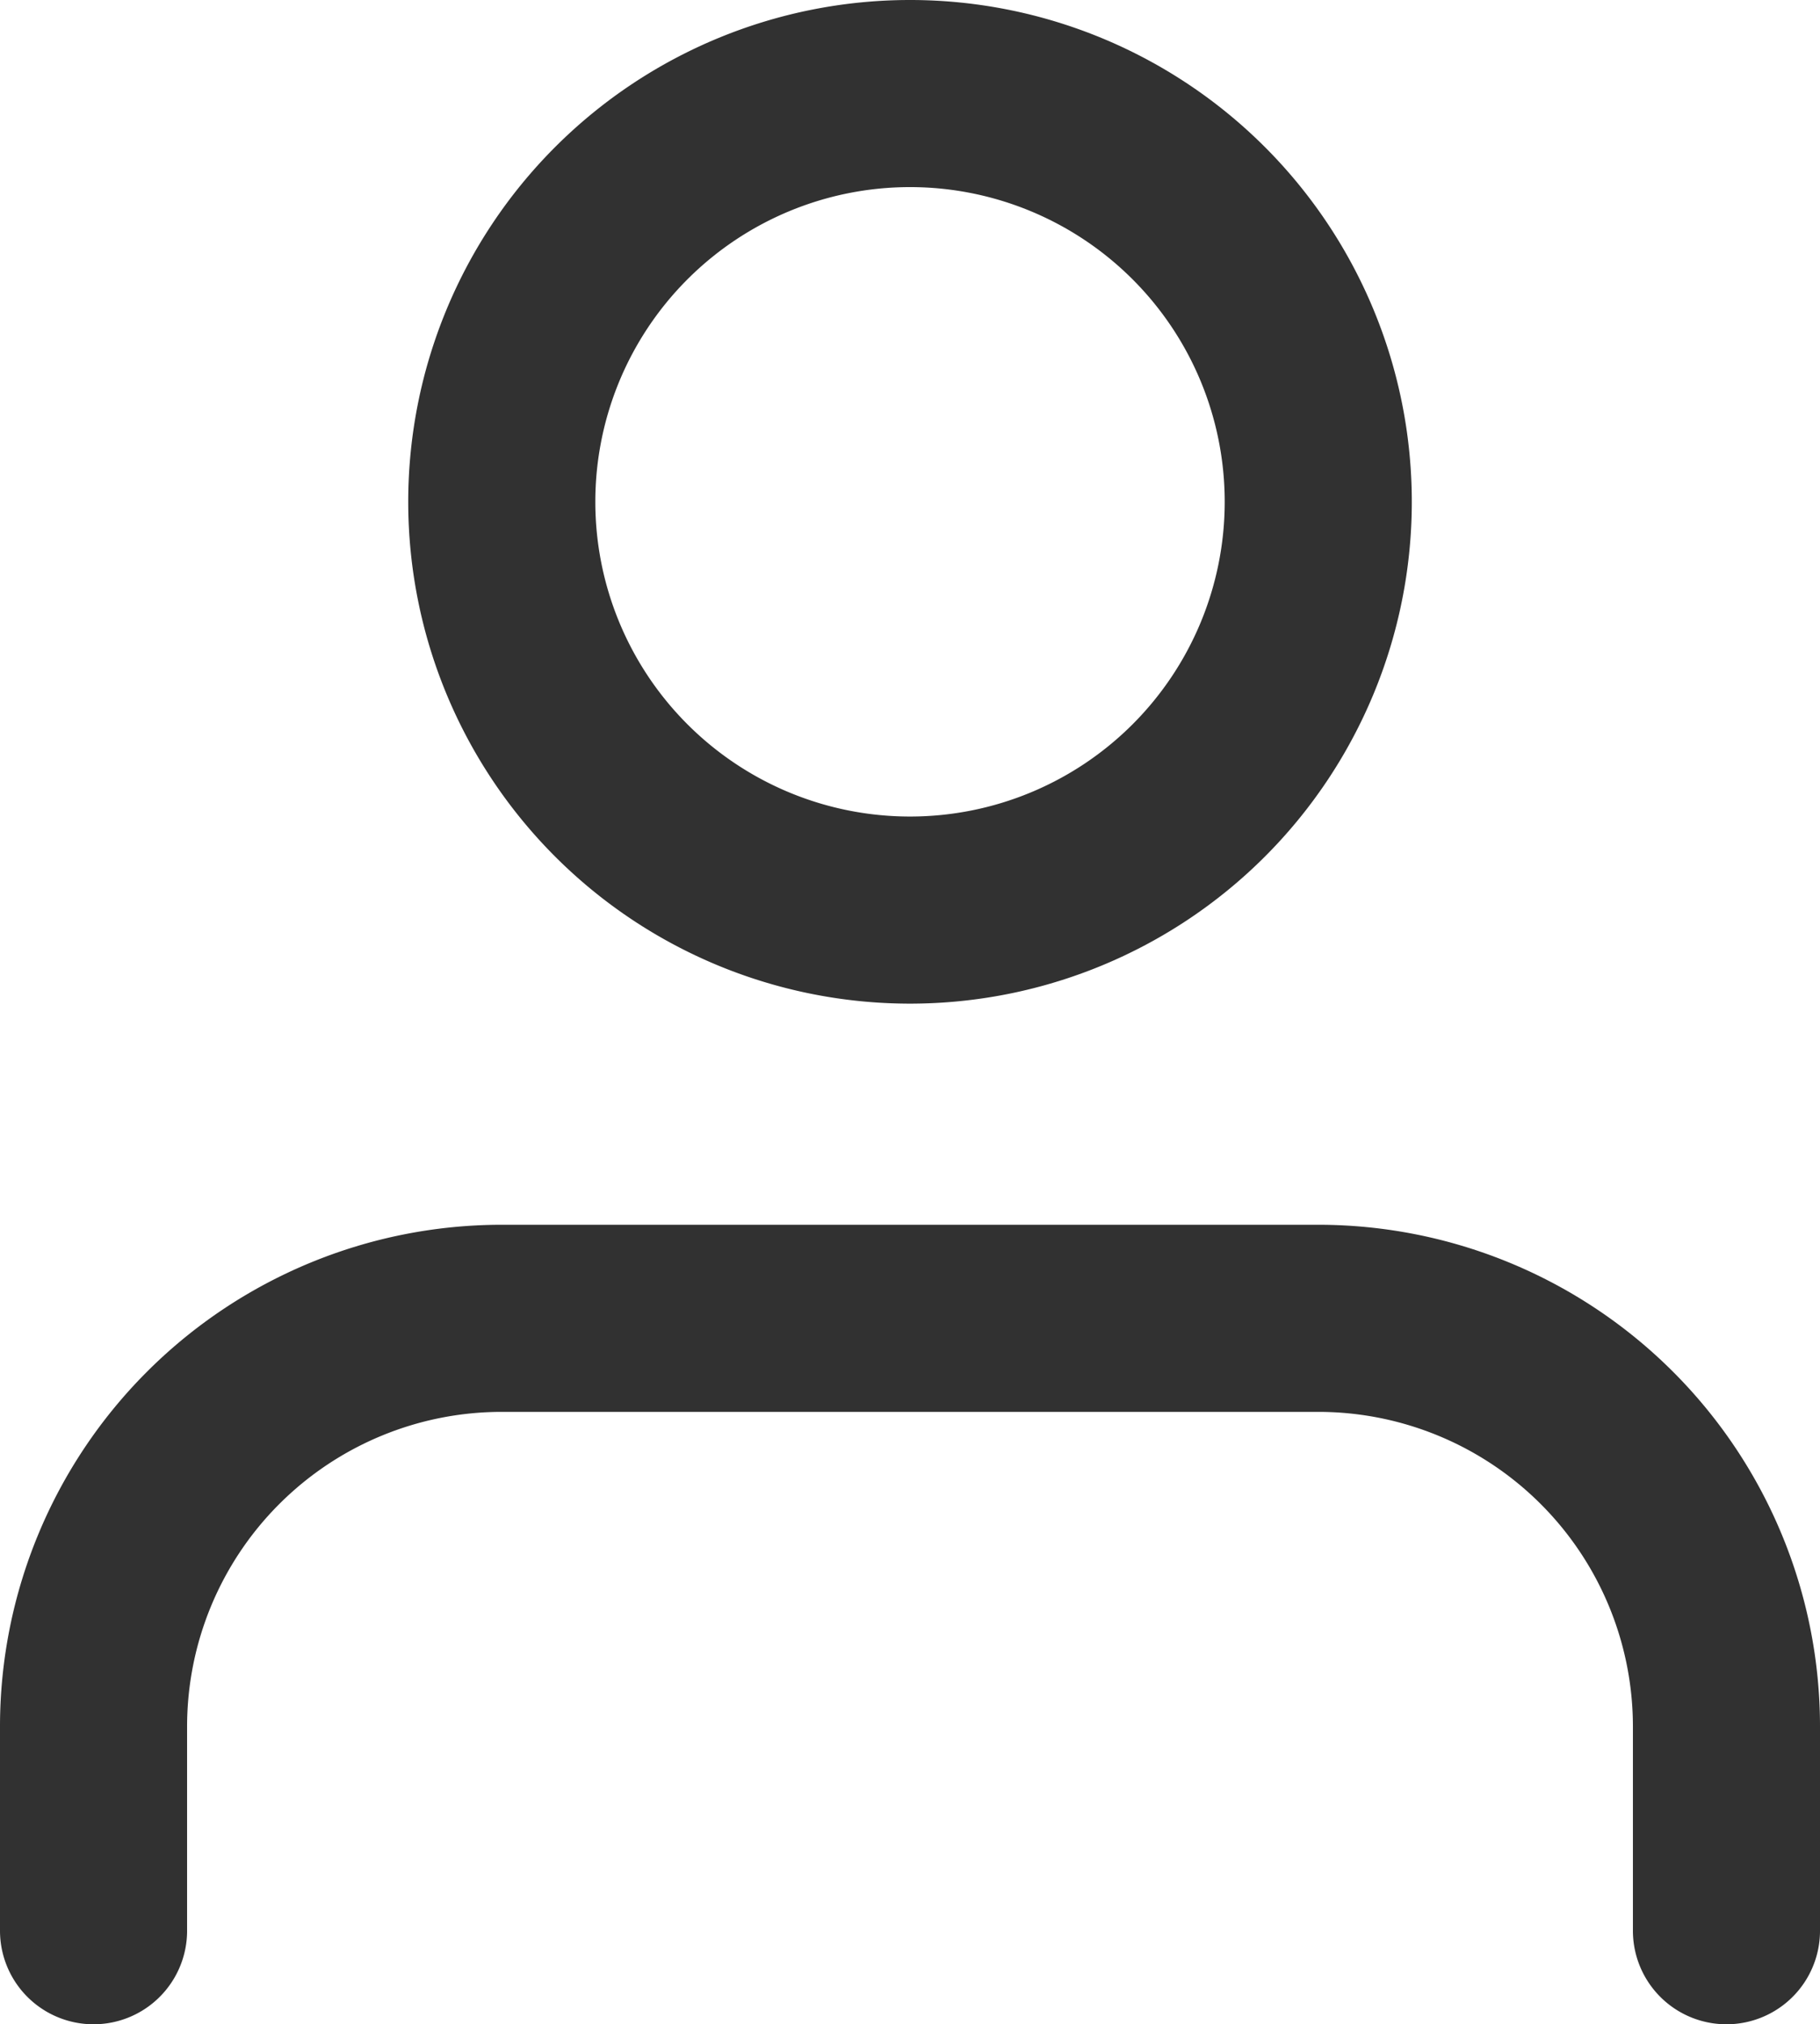
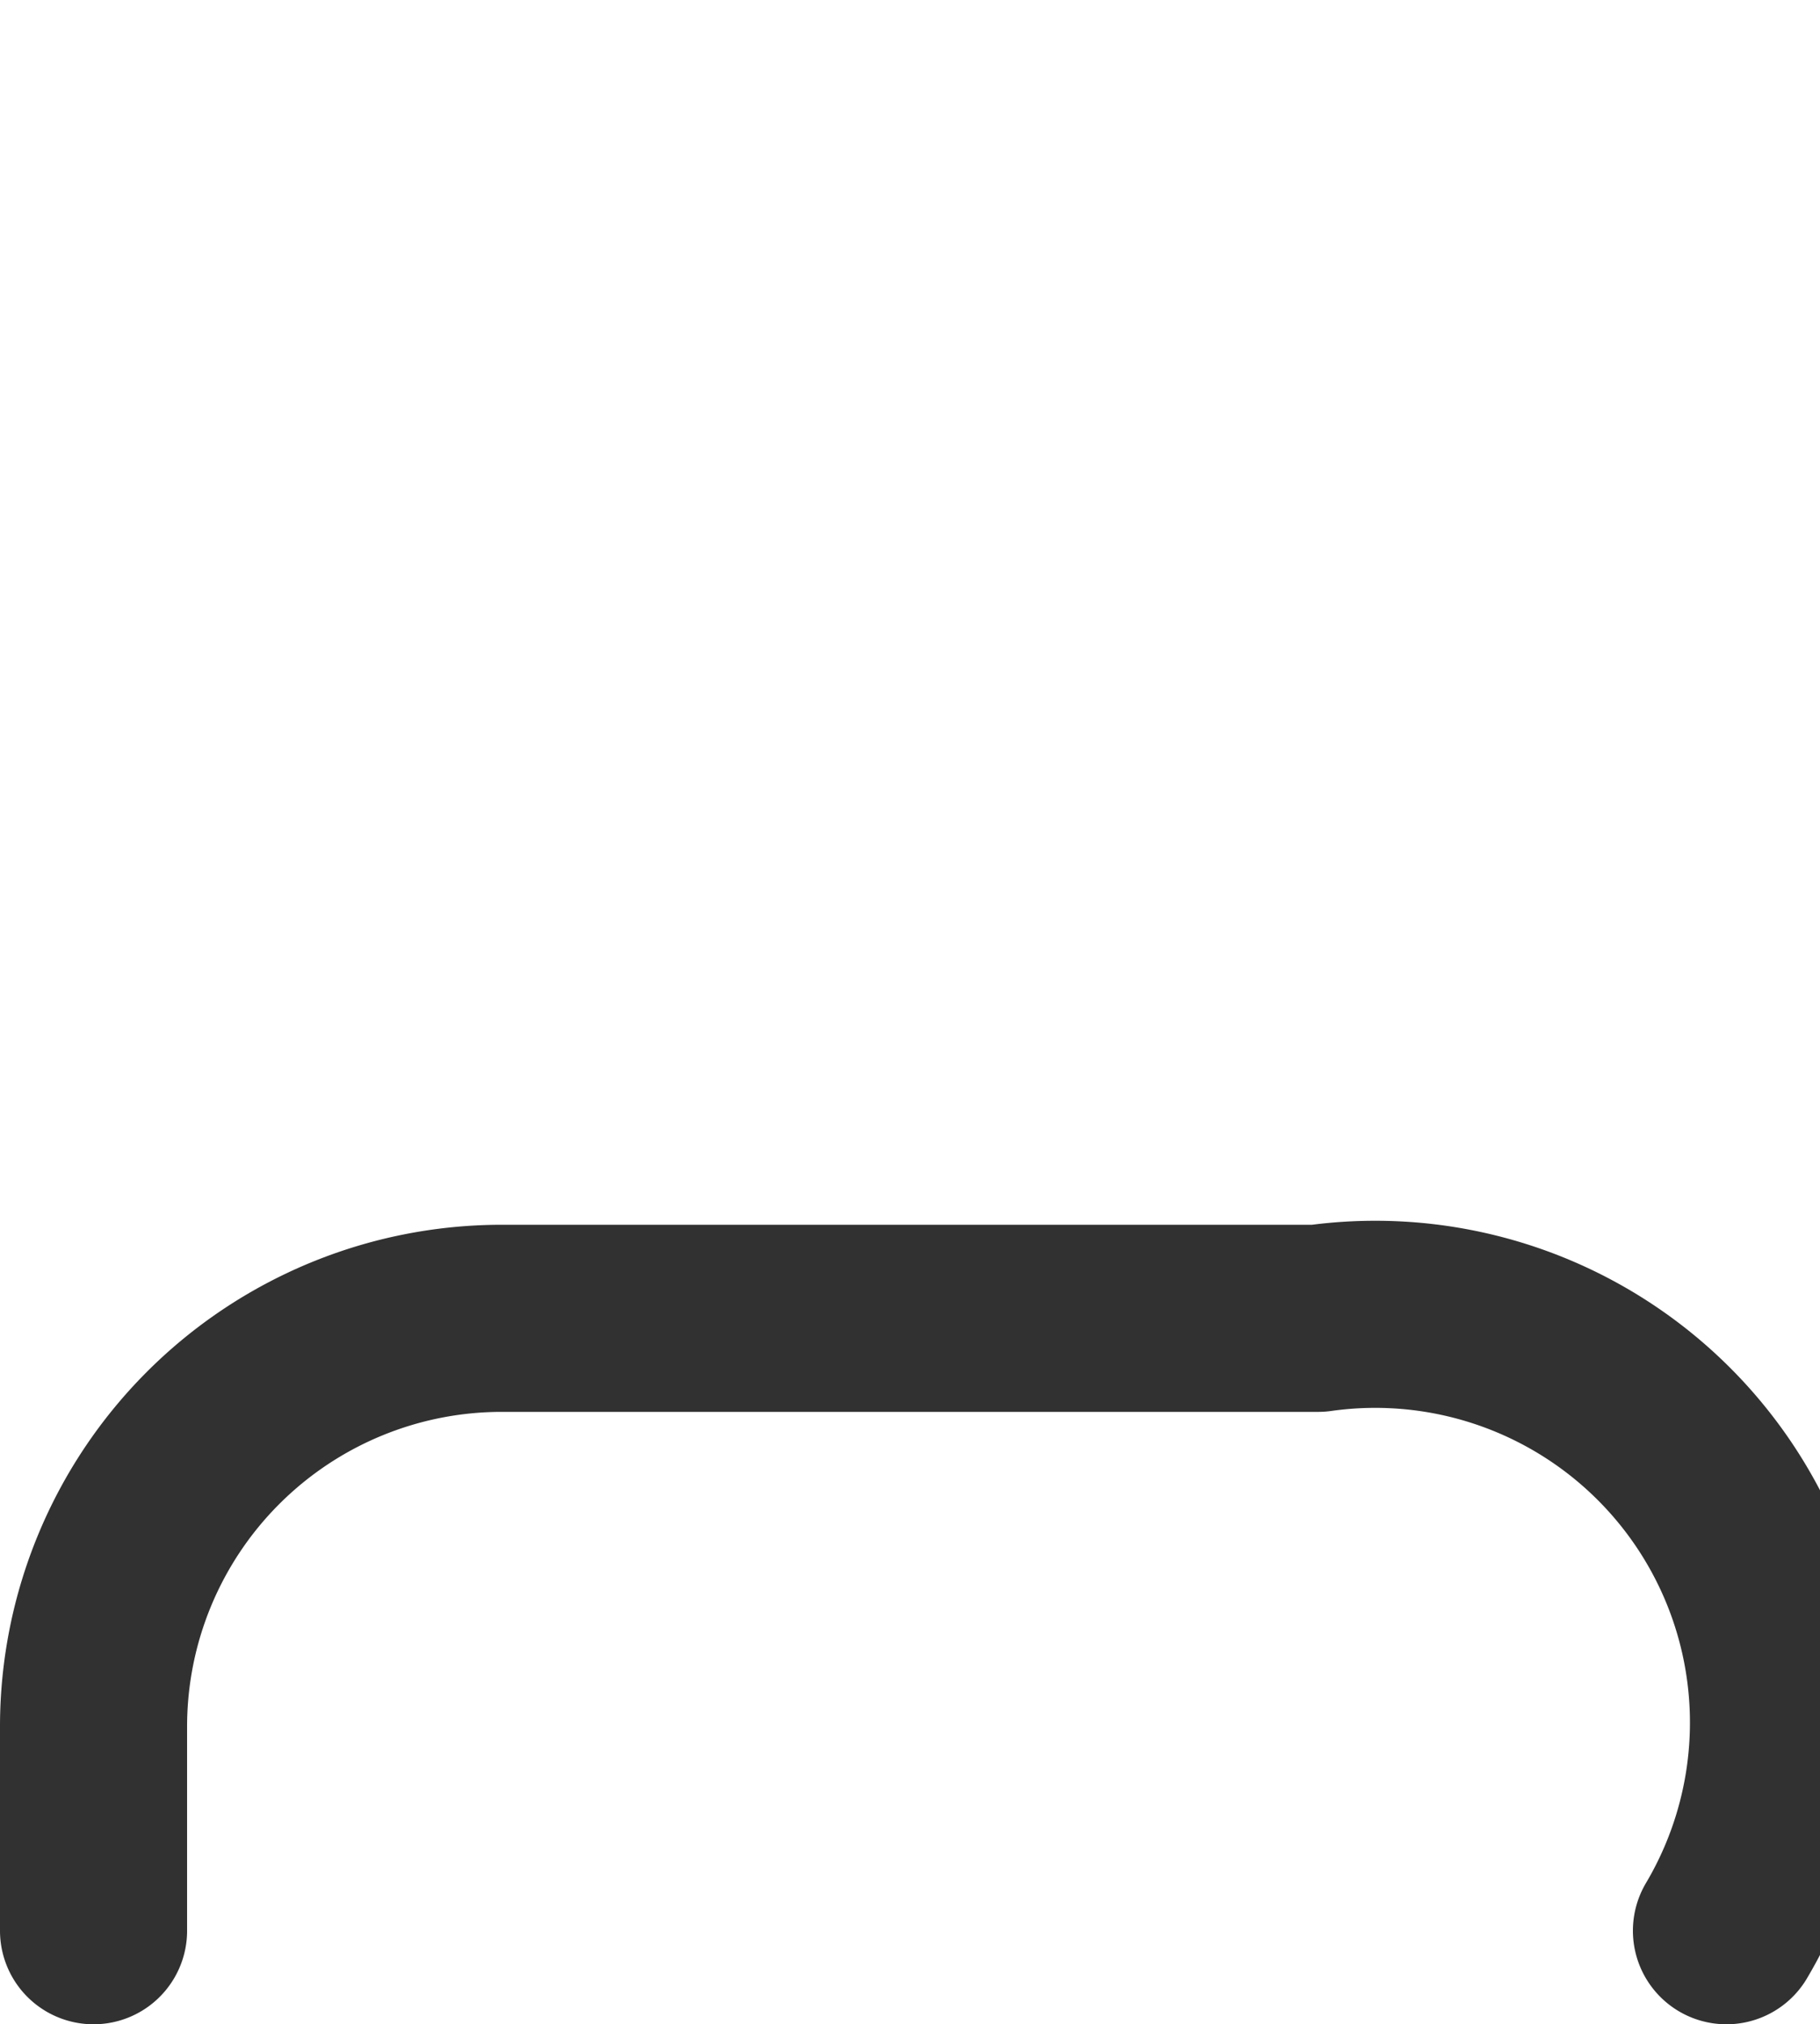
<svg xmlns="http://www.w3.org/2000/svg" width="58.367" height="64.913" viewBox="0 0 58.367 64.913">
  <g id="Icon_feather-user" data-name="Icon feather-user" transform="translate(-3 -1.5)">
-     <path id="Path_13" data-name="Path 13" d="M58.367,42.138V35.592A13.092,13.092,0,0,0,45.275,22.5H19.092A13.092,13.092,0,0,0,6,35.592v6.546" transform="translate(0 21.275)" fill="none" stroke="#313131" stroke-linecap="round" stroke-linejoin="round" stroke-width="6" />
-     <path id="Path_14" data-name="Path 14" d="M38.184,17.592A13.092,13.092,0,1,1,25.092,4.5,13.092,13.092,0,0,1,38.184,17.592Z" transform="translate(7.092)" fill="none" stroke="#313131" stroke-linecap="round" stroke-linejoin="round" stroke-width="6" />
+     <path id="Path_13" data-name="Path 13" d="M58.367,42.138A13.092,13.092,0,0,0,45.275,22.5H19.092A13.092,13.092,0,0,0,6,35.592v6.546" transform="translate(0 21.275)" fill="none" stroke="#313131" stroke-linecap="round" stroke-linejoin="round" stroke-width="6" />
  </g>
</svg>